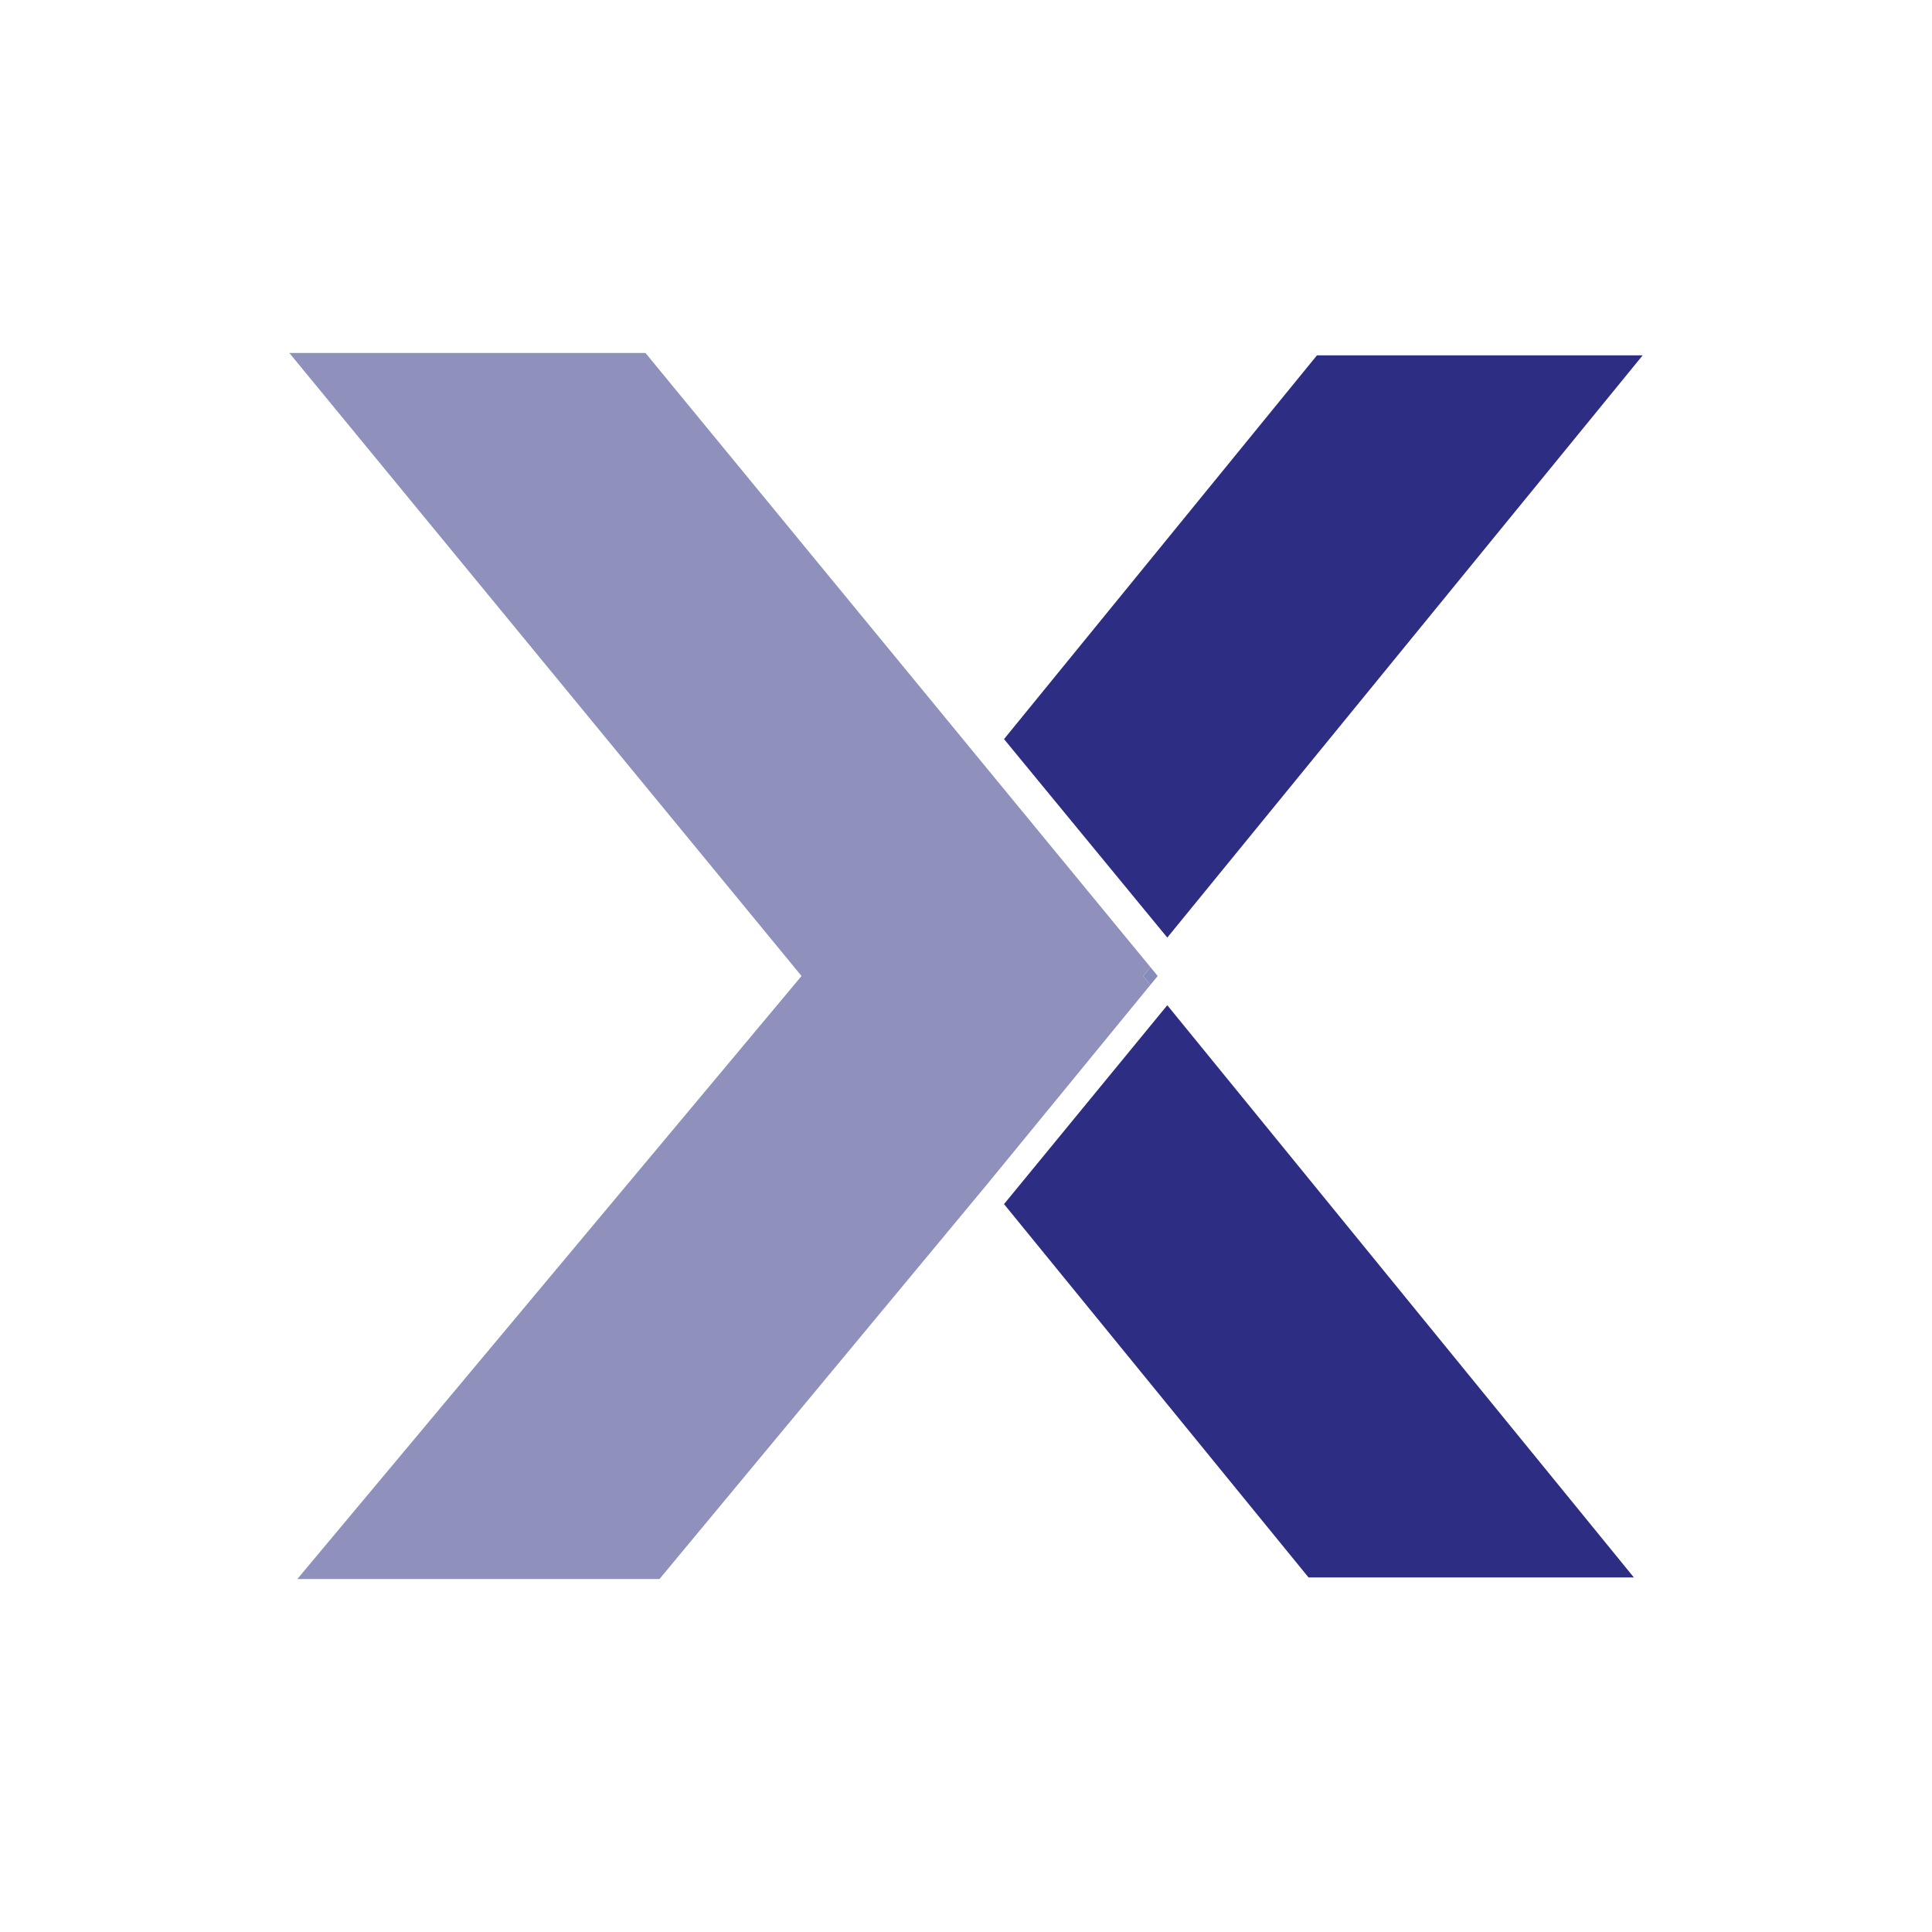
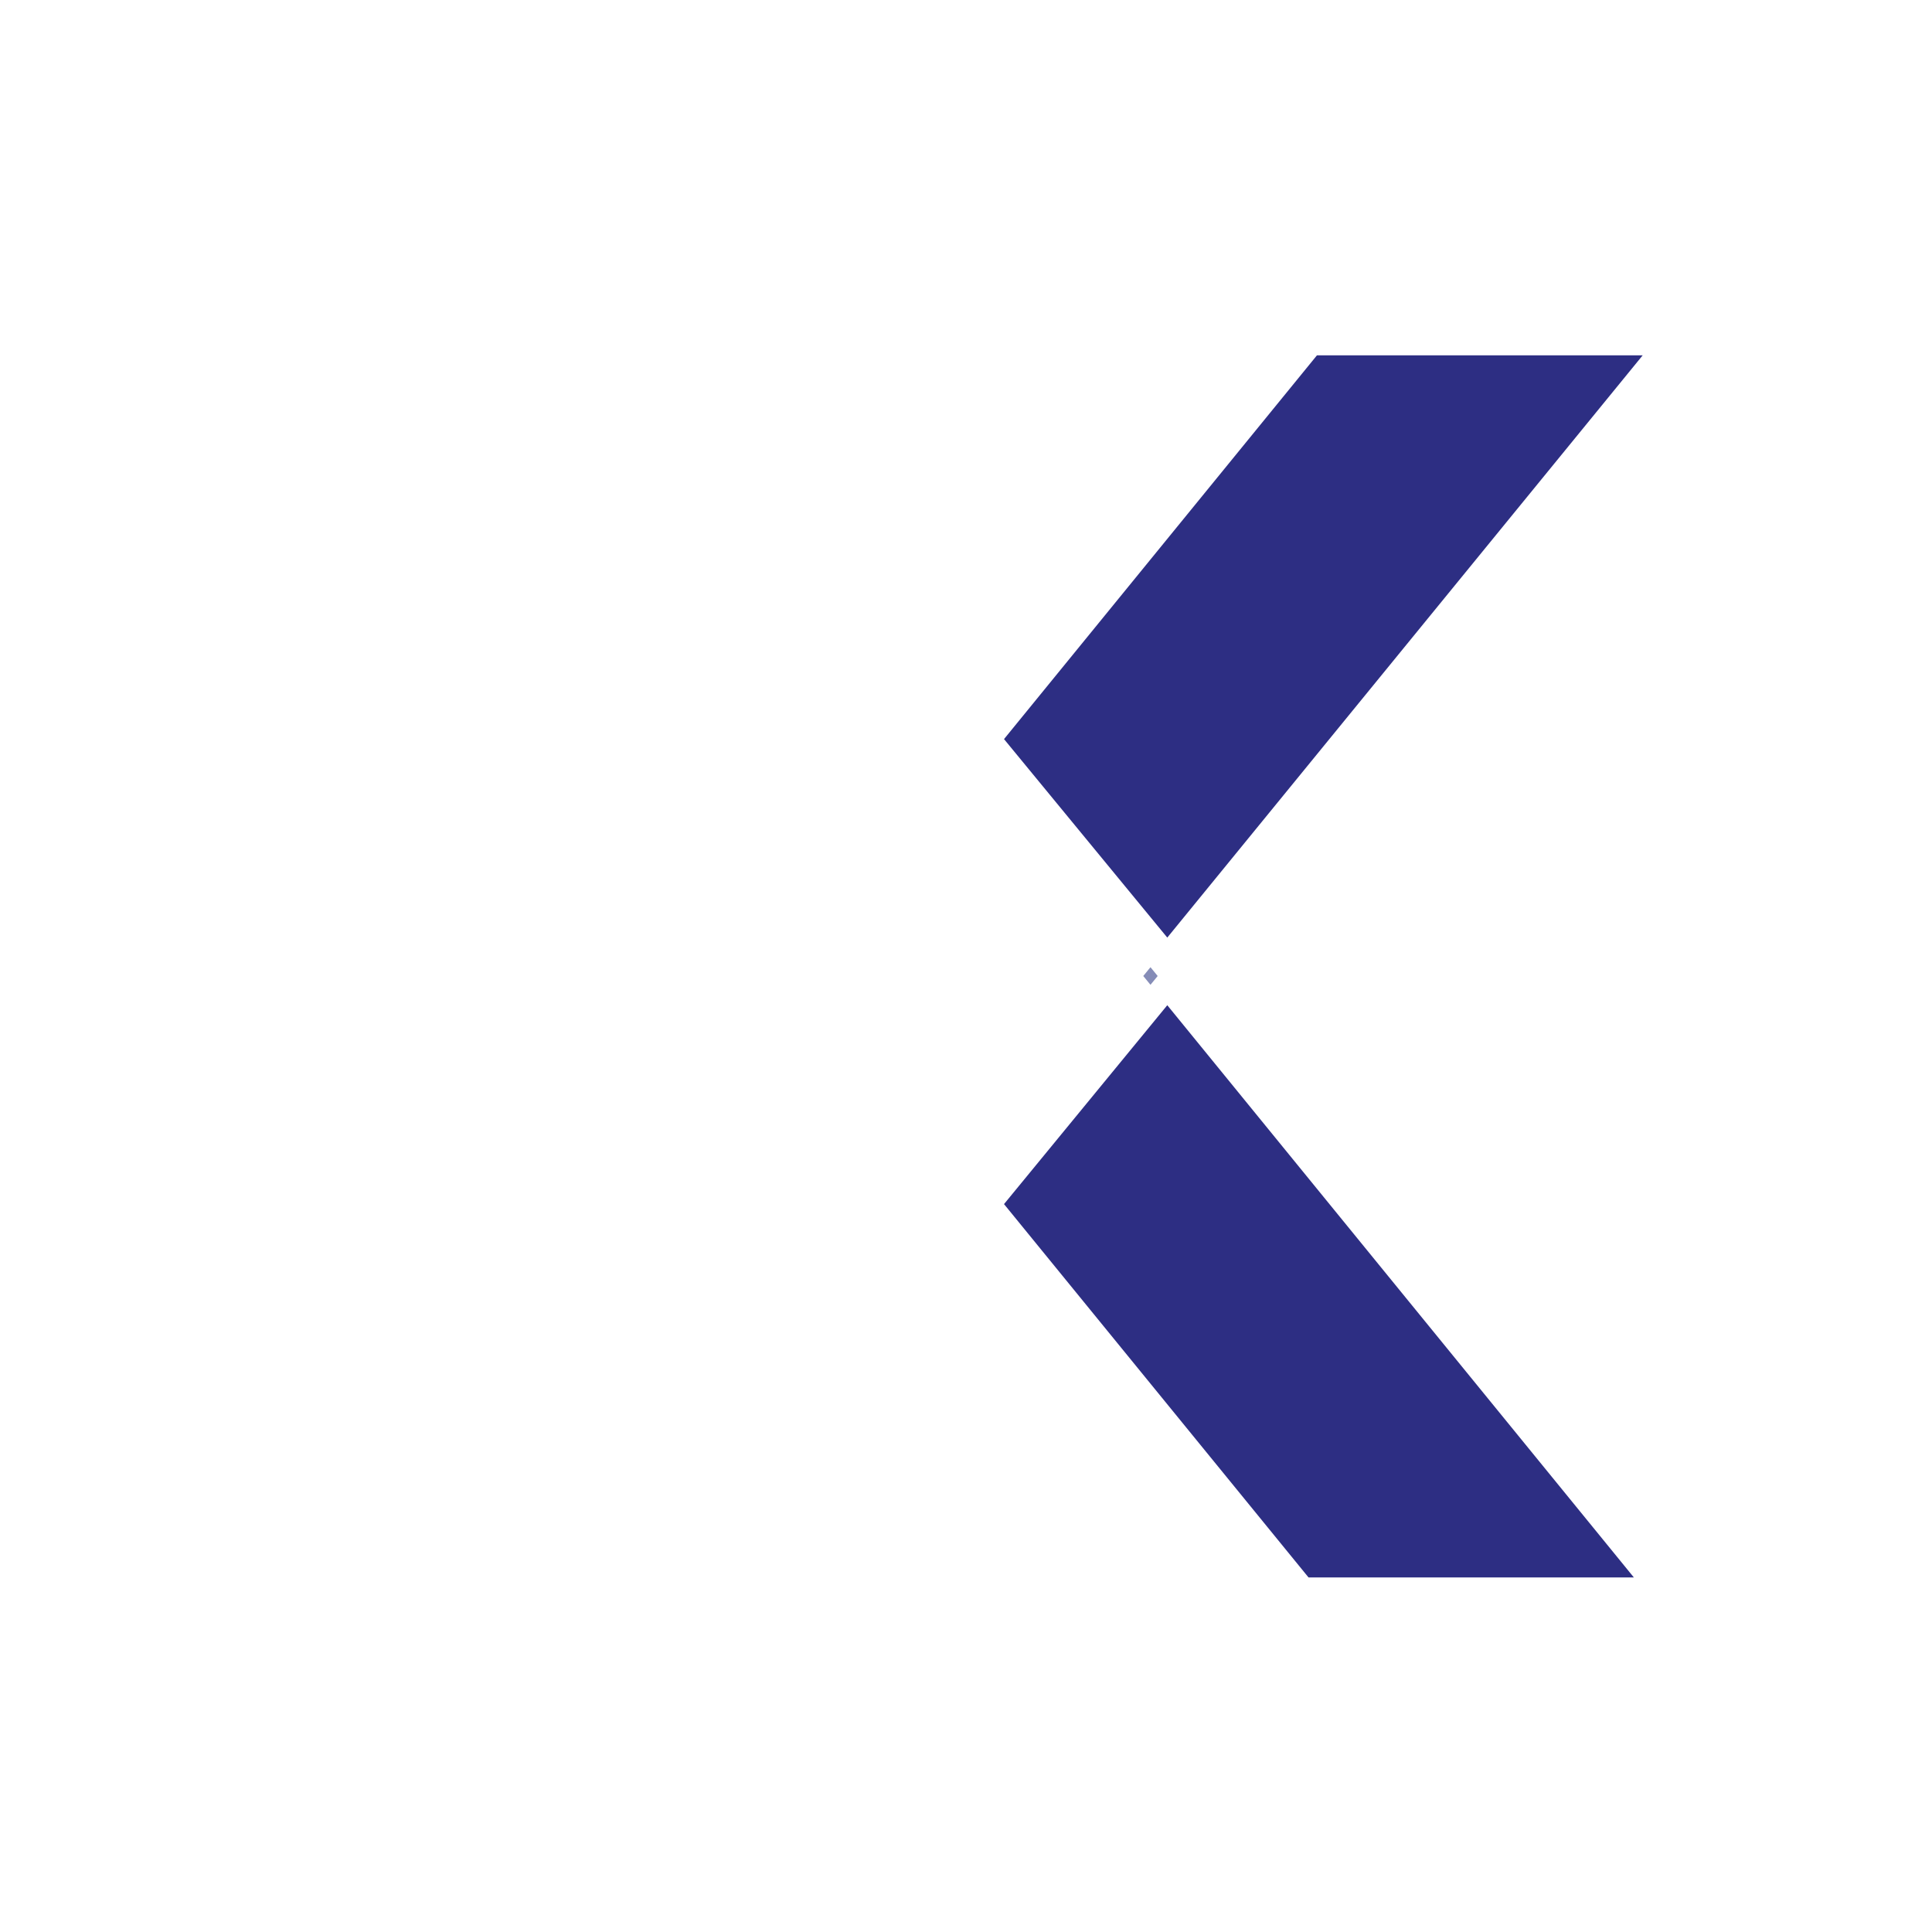
<svg xmlns="http://www.w3.org/2000/svg" id="Layer_1" data-name="Layer 1" version="1.1" viewBox="0 0 482.8 482.8">
  <defs>
    <style>
      .cls-1 {
        fill: #858cb7;
      }

      .cls-1, .cls-2, .cls-3 {
        stroke-width: 0px;
      }

      .cls-2 {
        fill: #8f91bc;
      }

      .cls-3 {
        fill: #2d2e83;
      }
    </style>
  </defs>
  <polygon class="cls-3" points="250.9 300.9 327 394.2 408.3 394.2 291.7 251.2 250.9 300.9" />
  <polygon class="cls-3" points="410.5 88.8 329.1 88.8 250.9 184.7 291.7 234.3 410.5 88.8" />
  <polygon class="cls-1" points="287.5 246.1 289.3 243.9 287.5 241.7 285.7 243.9 287.5 246.1" />
-   <polygon class="cls-2" points="287.5 241.7 246.7 192.1 161.3 88.2 72.3 88.2 200.3 243.9 74.3 394.6 164.8 394.6 246.8 295.8 287.5 246.1 285.7 243.9 287.5 241.7" />
</svg>